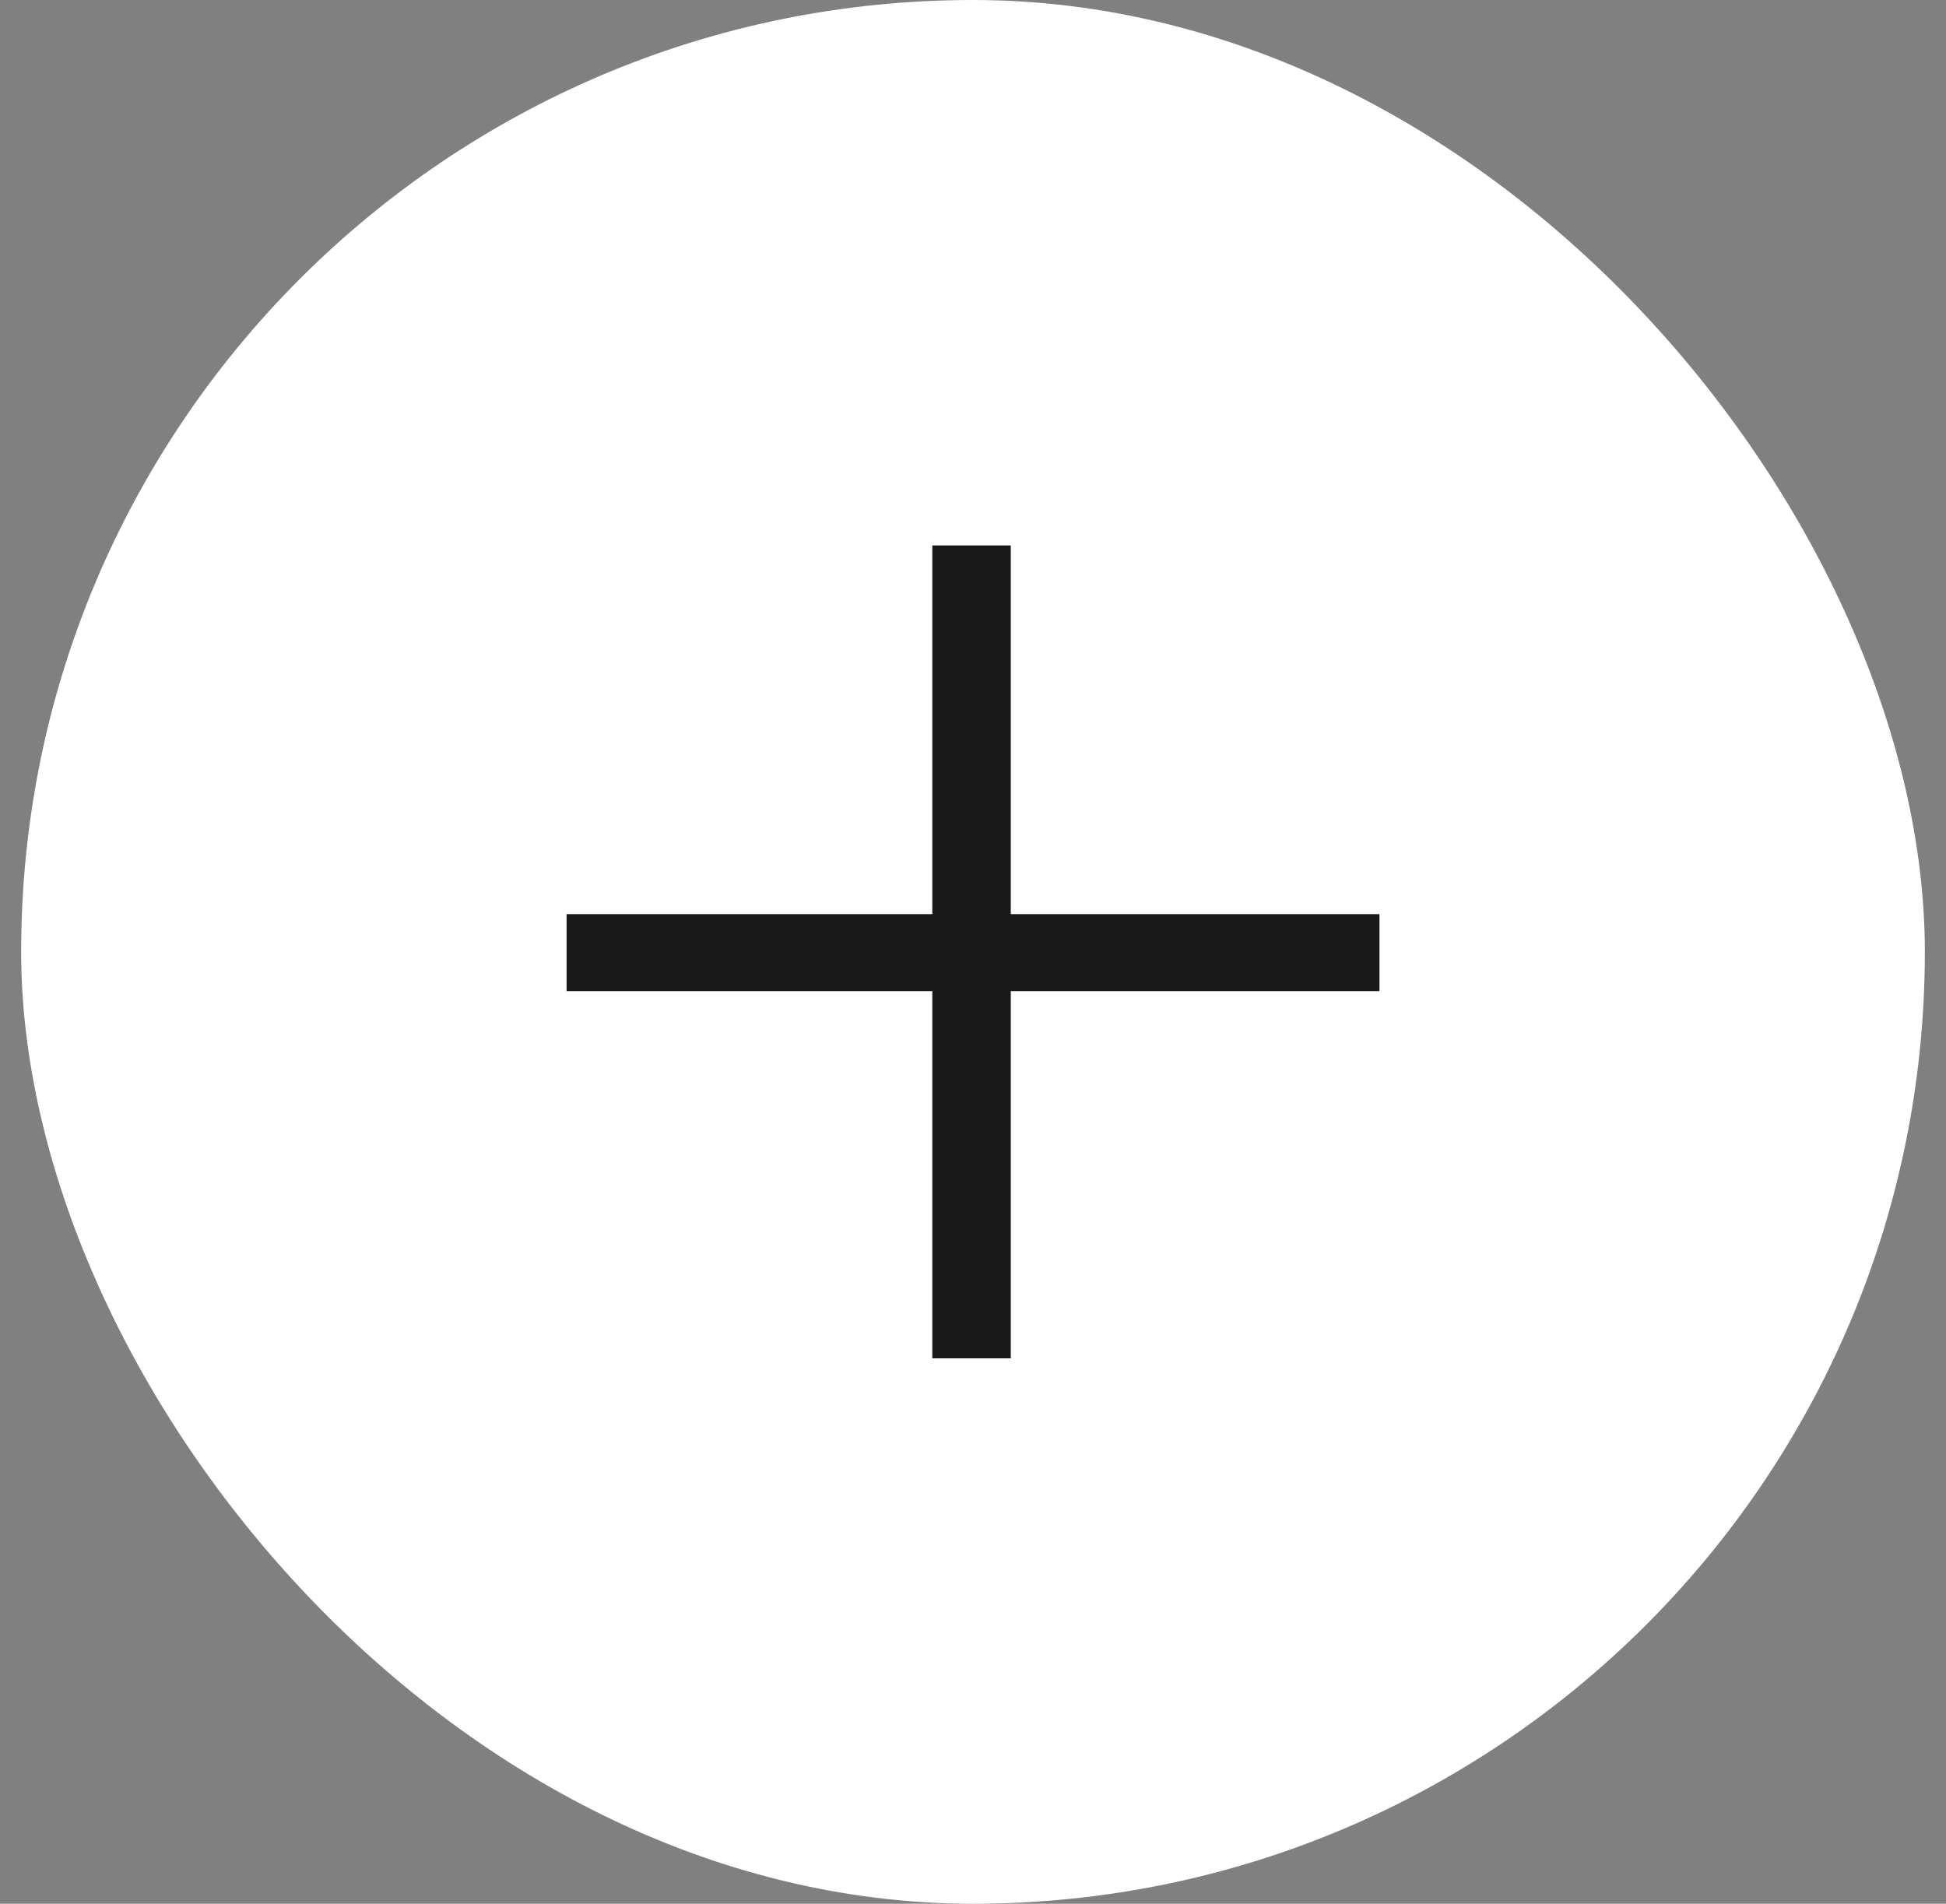
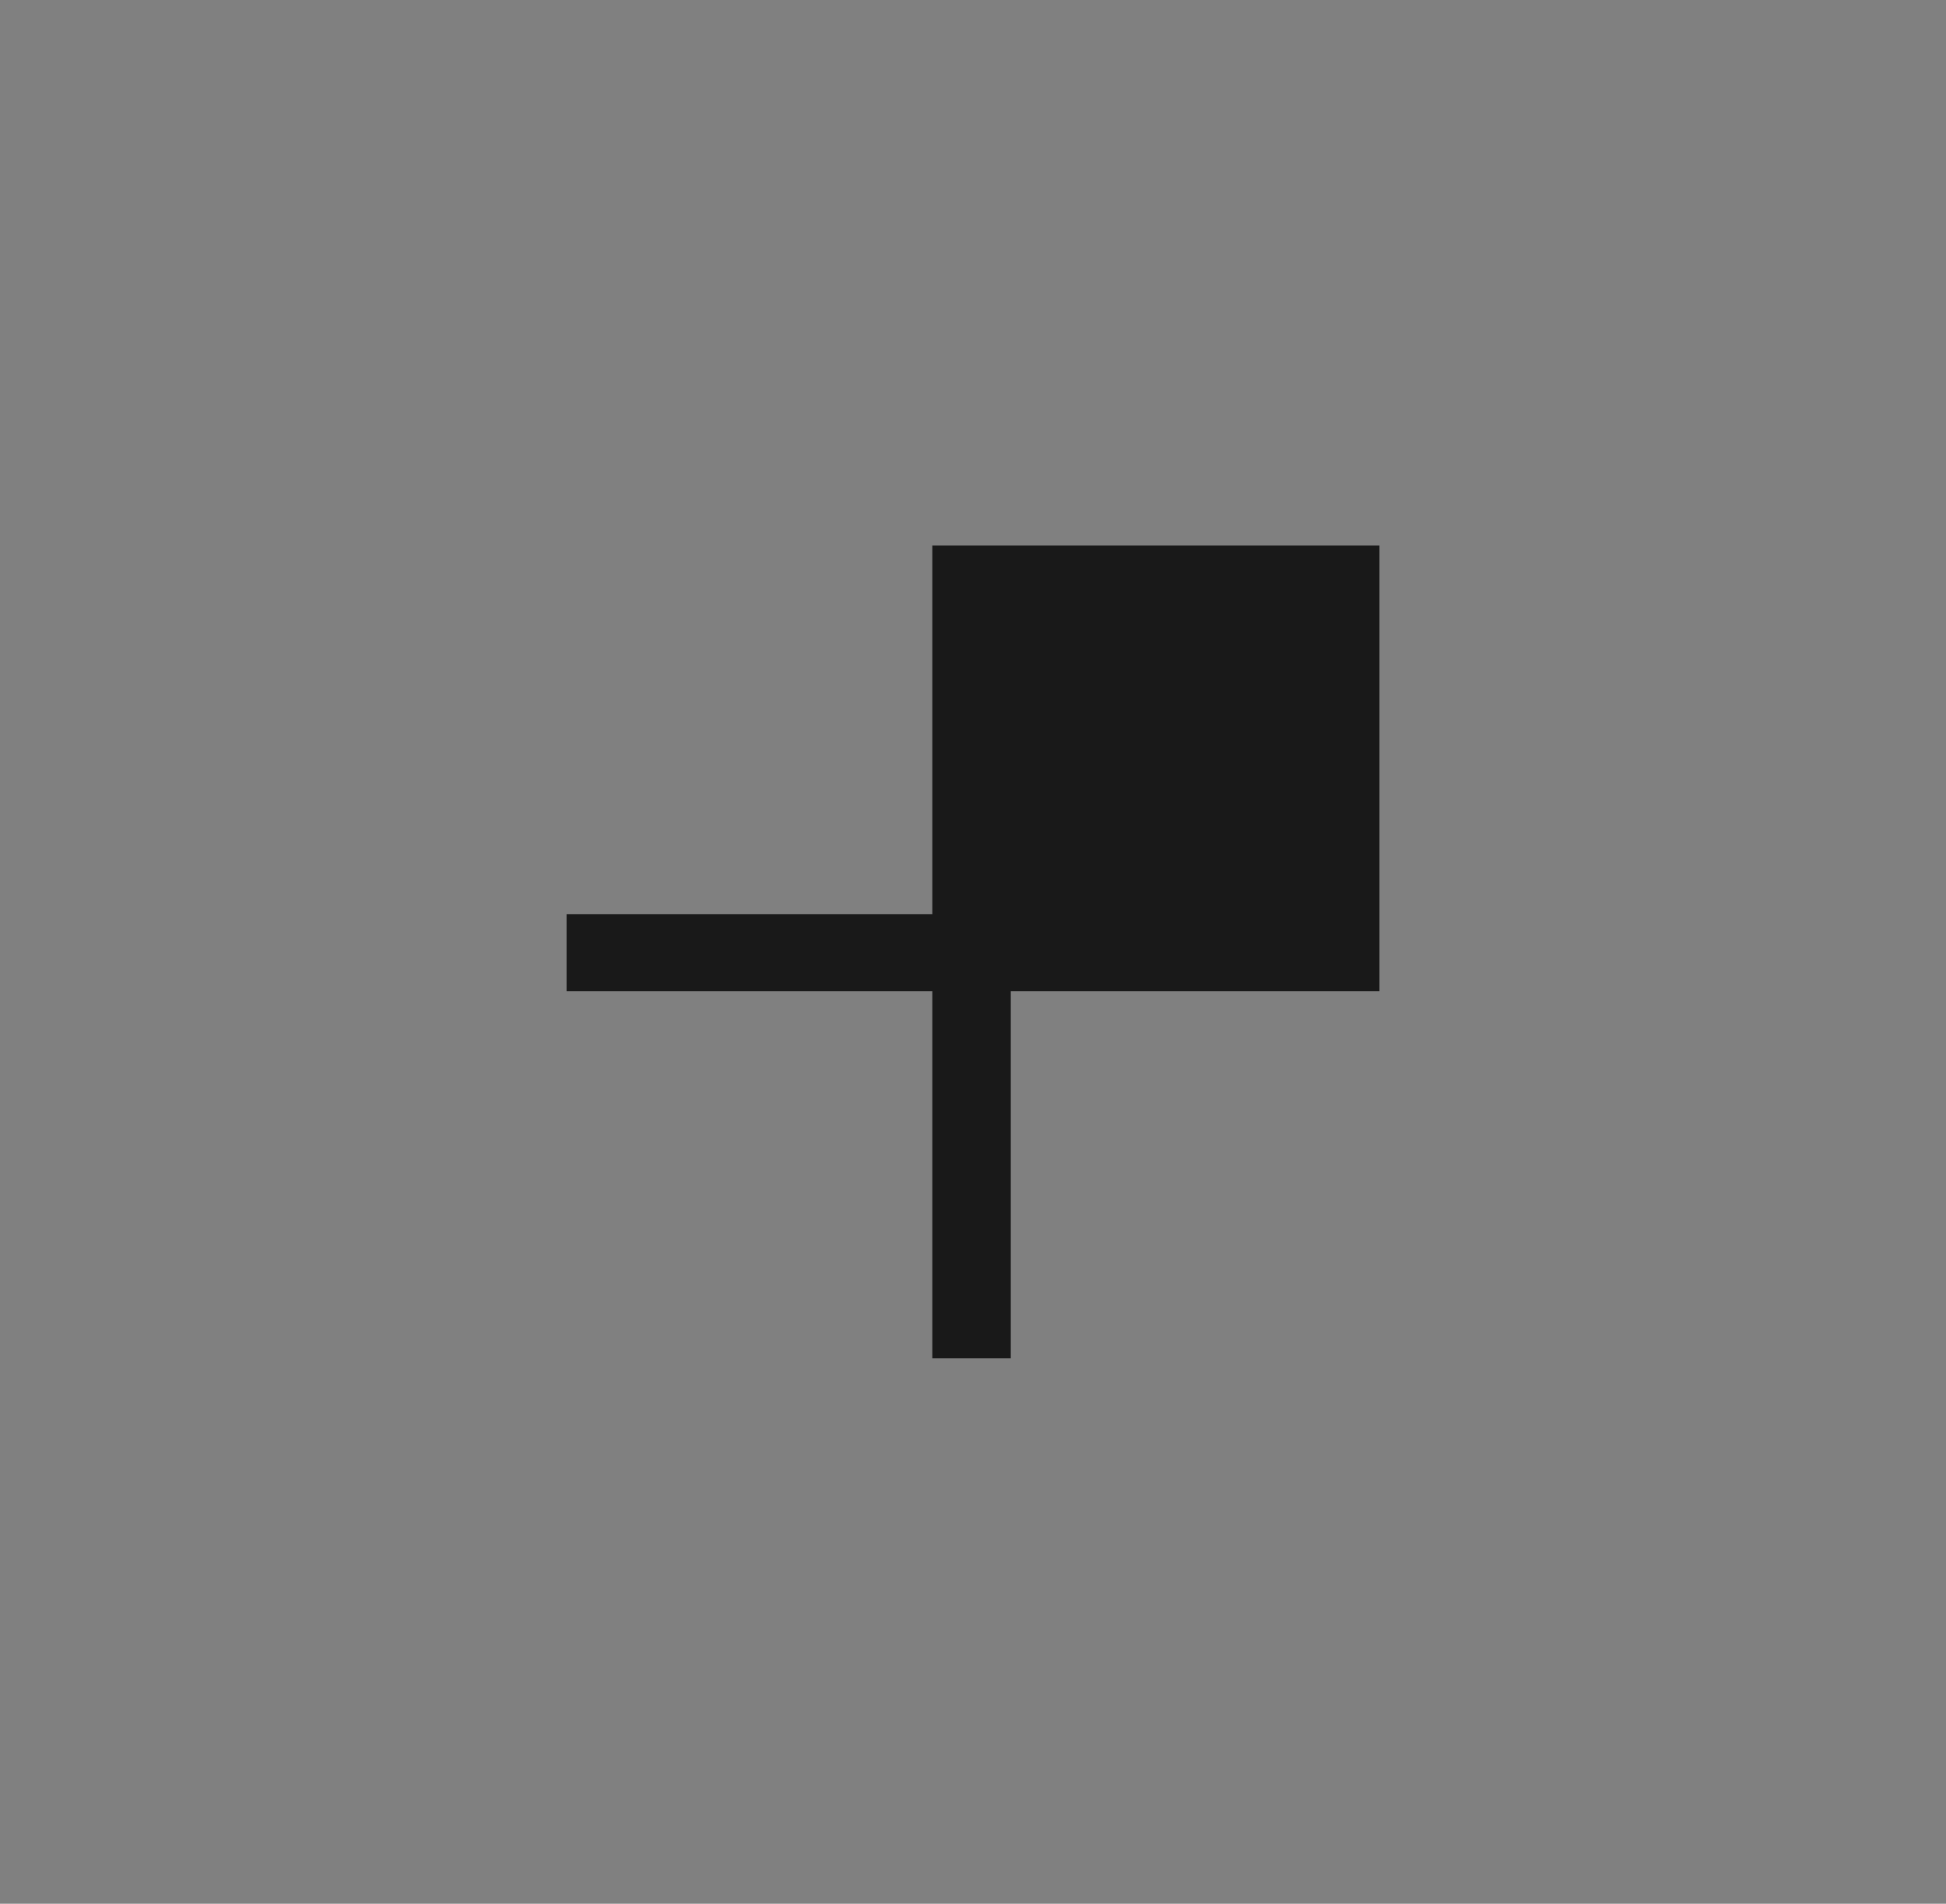
<svg xmlns="http://www.w3.org/2000/svg" width="46" height="45" viewBox="0 0 46 45" fill="none">
  <rect x="0" y="0" width="46" height="45" fill="#808080" stroke="none" />
-   <rect x="0.5" width="45" height="45" rx="22.5" fill="white" />
-   <path d="M32.608 21.608V23.428H23.893V32.108H22.038V23.428H13.393V21.608H22.038V12.893H23.893V21.608H32.608Z" fill="#191919" />
+   <path d="M32.608 21.608V23.428H23.893V32.108H22.038V23.428H13.393V21.608H22.038V12.893H23.893H32.608Z" fill="#191919" />
</svg>